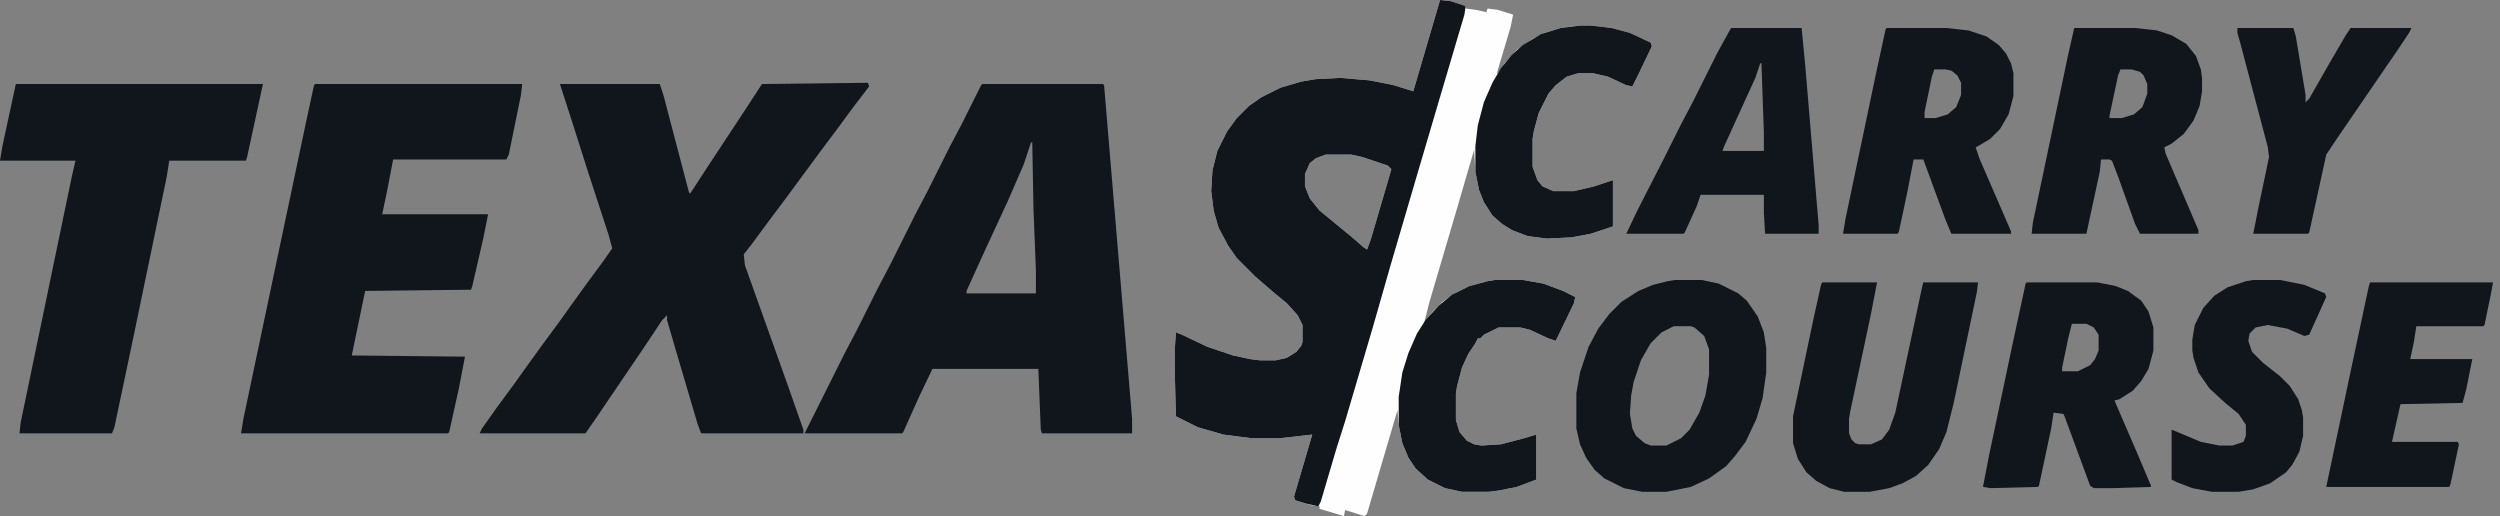
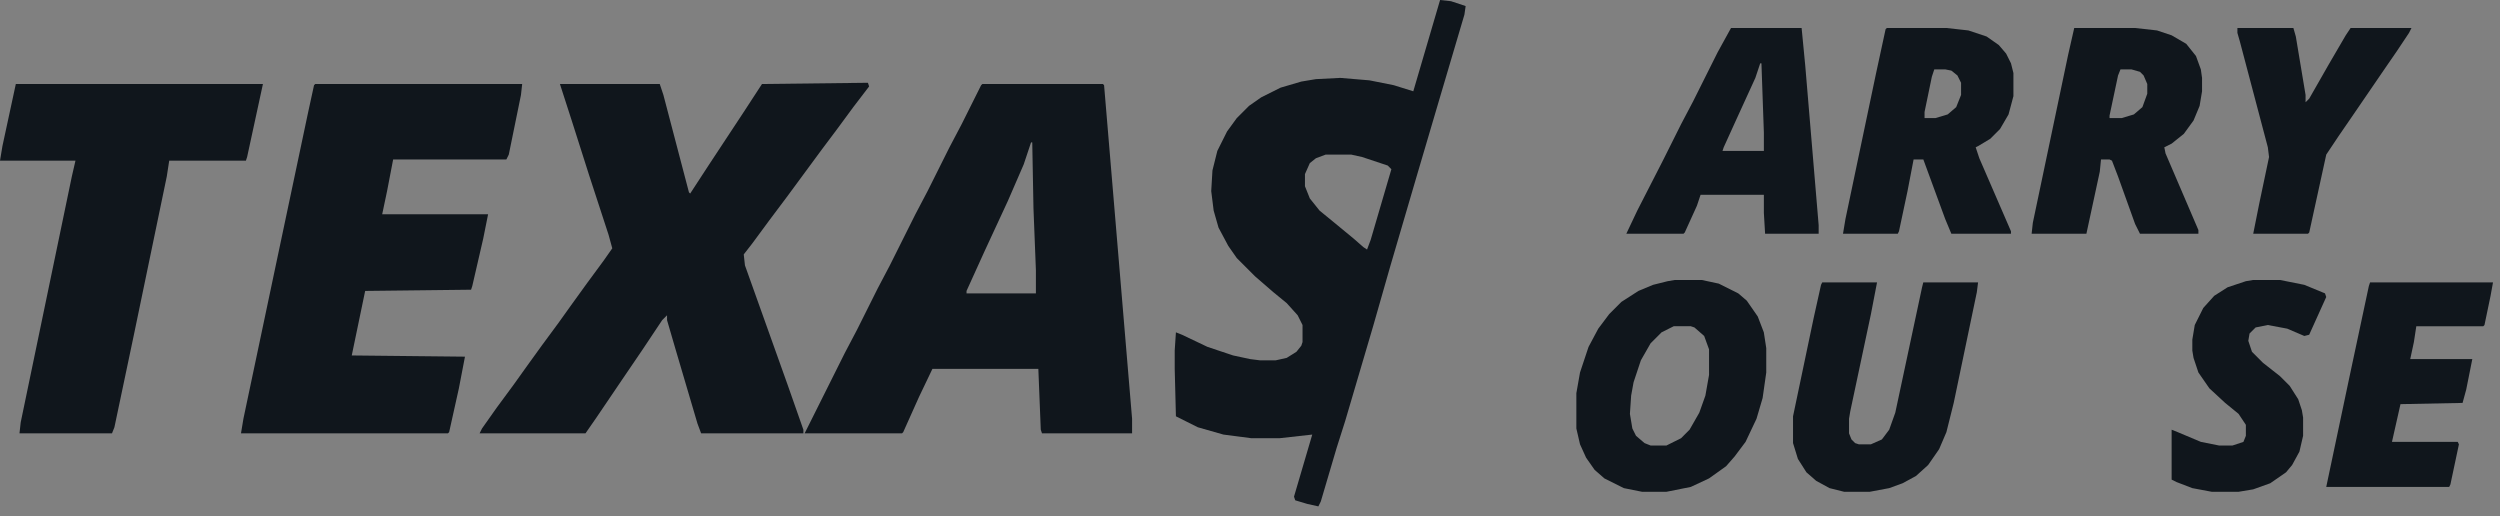
<svg xmlns="http://www.w3.org/2000/svg" width="155" height="32" viewBox="0 0 155 32" fill="none">
  <rect x="0" y="0" width="155" height="32" fill="#808080" stroke="none" />
  <g id="Group 25">
-     <path id="Vector" d="M89.285 0L89.964 0.075L90.87 0.377V0.528L91.474 0.604L92.153 0.755L92.228 0.528L92.832 0.604L93.813 0.906L93.662 1.66L92.832 4.453V4.604L93.285 3.925L94.04 3.094L95.021 2.415L95.775 2.038L96.757 1.736L97.964 1.585H98.643L99.926 1.736L101.058 2.038L102.341 2.642L102.417 2.868L101.587 4.604L101.209 5.358L100.832 5.283L99.7 4.755L98.719 4.528H97.889L97.134 4.755L96.455 5.283L96.002 5.811L95.398 7.019L95.096 8.151L95.021 8.604V10.34L95.323 11.17L95.624 11.547L96.304 11.849H97.587L98.87 11.547L100.002 11.17V14.038L98.643 14.491L97.436 14.717L95.926 14.793L94.719 14.642L93.738 14.264L93.134 13.887L92.53 13.358L92.002 12.528L91.7 11.774L91.474 10.642L91.398 9.283L90.341 12.906L88.606 18.793L88.304 20L88.832 19.321L89.436 18.717L90.191 18.189L91.096 17.736L92.228 17.434L92.681 17.358H94.417L95.7 17.585L96.907 18.038L97.662 18.415L97.587 18.793L96.455 21.132L96.002 20.981L94.87 20.453L94.266 20.302H92.907L92.002 20.755L91.775 20.981H91.624L91.474 21.283L91.021 21.962L90.643 22.793L90.341 23.924L90.266 24.377V26.038L90.492 26.793L90.945 27.321L91.398 27.547L91.851 27.623L93.058 27.547L94.492 27.17L95.247 26.943V29.736L94.04 30.189L92.907 30.415L92.304 30.491H90.643L89.587 30.264L88.53 29.736L87.775 29.057L87.323 28.377L86.945 27.472L86.719 26.34L86.643 25.434L84.757 31.849L84.606 32L83.398 31.623L83.323 32L81.813 31.547V31.396L81.285 31.321L80.304 31.019L80.228 30.793L81.36 26.943L79.323 27.17H77.587L75.851 26.943L74.266 26.491L72.907 25.811L72.832 22.868V21.736L72.907 20.604L73.285 20.755L74.87 21.509L76.455 22.038L77.511 22.264L78.115 22.34H79.096L79.775 22.189L80.379 21.811L80.681 21.434L80.757 21.207V20.151L80.455 19.547L79.775 18.793L78.945 18.113L77.813 17.132L76.681 16L76.153 15.245L75.549 14.113L75.247 13.057L75.096 11.849L75.172 10.566L75.474 9.358L76.077 8.151L76.681 7.321L77.436 6.566L78.191 6.038L79.398 5.434L80.681 5.057L81.587 4.906L83.096 4.83L84.907 4.981L86.417 5.283L87.624 5.66L89.285 0ZM82.191 9.585L81.587 9.811L81.209 10.113L80.907 10.793V11.547L81.209 12.302L81.813 13.057L82.643 13.736L83.926 14.793L84.53 15.321L84.757 15.472L84.983 14.868L86.266 10.491L86.04 10.264L84.455 9.736L83.775 9.585H82.191Z" fill="#FEFEFE" />
    <path id="Vector_2" d="M53.81 5.132L53.885 5.359L52.904 6.642L51.848 8.076L50.942 9.283L48.829 12.151L47.697 13.661L46.64 15.095L46.112 15.774L46.187 16.453L48.829 23.849L49.81 26.642V26.868H43.47L43.244 26.264L41.885 21.66L41.357 19.849V19.547L41.055 19.849L39.848 21.66L38.565 23.547L36.98 25.887L36.3 26.868H29.734L29.885 26.566L30.791 25.283L31.848 23.849L32.602 22.793L33.583 21.434L34.64 20L35.395 18.944L36.376 17.585L37.432 16.151L37.961 15.396L37.734 14.566L36.527 10.868L35.47 7.547L34.715 5.208H40.904L41.131 5.887L42.715 11.925L42.791 12L43.923 10.264L46.112 6.944L47.244 5.208L53.81 5.132Z" fill="#10161C" />
    <path id="Vector_3" d="M60.906 5.207H68.377L68.453 5.283L70.189 25.962V26.868H64.604L64.528 26.641L64.377 22.868H57.811L56.981 24.604L56 26.792L55.925 26.868H49.887L52.377 21.887L53.132 20.453L54.415 17.887L55.17 16.453L56.755 13.283L57.509 11.849L58.868 9.132L59.623 7.698L60.83 5.283L60.906 5.207ZM63.925 8.83L63.472 10.188L62.49 12.453L61.056 15.547L59.925 18.038V18.189H64.226V16.755L64.075 12.905L64 8.83H63.925Z" fill="#10161C" />
    <path id="Vector_4" d="M19.545 5.207H32.375L32.3 5.887L31.545 9.585L31.394 9.887H24.375L23.998 11.849L23.696 13.283H30.262L29.96 14.792L29.281 17.736L29.206 17.962L22.64 18.038L21.809 22.038L28.828 22.113L28.451 24.075L27.847 26.792L27.772 26.868H14.941L15.092 25.962L17.13 16.302L19.092 7.019L19.47 5.283L19.545 5.207Z" fill="#10161C" />
    <path id="Vector_5" d="M89.285 0L89.964 0.075L90.87 0.377L90.794 0.906L89.209 6.264L87.851 10.868L86.191 16.528L85.134 20.226L83.398 26.113L82.87 27.774L81.889 31.094L81.738 31.396L81.058 31.245L80.304 31.019L80.228 30.792L81.36 26.943L79.323 27.17H77.587L75.851 26.943L74.266 26.491L72.907 25.811L72.832 22.868V21.736L72.907 20.604L73.285 20.755L74.87 21.509L76.455 22.038L77.511 22.264L78.115 22.34H79.096L79.775 22.189L80.379 21.811L80.681 21.434L80.757 21.207V20.151L80.455 19.547L79.775 18.793L78.945 18.113L77.813 17.132L76.681 16L76.153 15.245L75.549 14.113L75.247 13.057L75.096 11.849L75.172 10.566L75.474 9.358L76.077 8.151L76.681 7.321L77.436 6.566L78.191 6.038L79.398 5.434L80.681 5.057L81.587 4.906L83.096 4.83L84.907 4.981L86.417 5.283L87.624 5.66L89.285 0ZM82.191 9.585L81.587 9.811L81.209 10.113L80.907 10.793V11.547L81.209 12.302L81.813 13.057L82.643 13.736L83.926 14.793L84.53 15.321L84.757 15.472L84.983 14.868L86.266 10.491L86.04 10.264L84.455 9.736L83.775 9.585H82.191Z" fill="#10161C" />
    <path id="Vector_6" d="M0.981 5.207H16.302L15.321 9.736L15.245 9.962H10.491L10.34 10.943L8.302 20.755L7.094 26.49L6.943 26.868H1.208L1.283 26.189L4.453 10.943L4.679 9.962H0L0.151 9.056L0.981 5.207Z" fill="#10161C" />
    <path id="Vector_7" d="M103.848 17.358H105.508L106.565 17.585L107.772 18.189L108.3 18.641L108.98 19.622L109.357 20.604L109.508 21.585V23.094L109.282 24.679L108.904 25.962L108.225 27.396L107.546 28.302L107.017 28.906L105.961 29.66L104.829 30.189L103.319 30.491H101.81L100.678 30.264L99.47 29.66L98.867 29.132L98.338 28.377L97.961 27.547L97.734 26.566V24.377L97.961 23.094L98.489 21.509L99.093 20.377L99.772 19.472L100.527 18.717L101.583 18.038L102.489 17.66L103.395 17.434L103.848 17.358ZM103.772 20.226L103.017 20.604L102.338 21.283L101.734 22.34L101.282 23.698L101.131 24.528L101.055 25.66L101.206 26.566L101.432 27.019L101.961 27.472L102.338 27.622H103.319L104.225 27.17L104.753 26.641L105.357 25.585L105.734 24.528L105.961 23.245V21.66L105.659 20.83L105.055 20.302L104.829 20.226H103.772Z" fill="#10161C" />
    <path id="Vector_8" d="M116.983 1.736H120.681L122.039 1.887L123.171 2.264L123.926 2.793L124.379 3.321L124.681 3.925L124.832 4.528V5.962L124.53 7.094L124.001 8L123.398 8.604L122.643 9.057L122.492 9.132L122.718 9.811L124.681 14.34V14.491H120.983L120.605 13.585L119.247 9.887H118.643L118.266 11.849L117.737 14.34L117.662 14.491H114.266L114.417 13.585L116.303 4.604L116.907 1.811L116.983 1.736ZM119.926 4.302L119.775 4.755L119.322 6.944V7.321H120.001L120.756 7.094L121.284 6.642L121.586 5.887V5.132L121.36 4.679L120.983 4.377L120.605 4.302H119.926Z" fill="#10161C" />
    <path id="Vector_9" d="M128.602 1.736H132.376L133.735 1.887L134.64 2.189L135.546 2.717L136.15 3.472L136.452 4.302L136.527 4.83V5.66L136.376 6.566L135.999 7.472L135.395 8.302L134.64 8.906L134.187 9.132L134.263 9.51L136.301 14.264V14.491H132.678L132.376 13.887L131.319 10.944L130.942 9.962L130.791 9.887H130.263L130.187 10.642L129.357 14.491H125.961L126.036 13.811L128.225 3.396L128.602 1.736ZM131.47 4.302L131.319 4.679L130.791 7.17V7.321H131.546L132.301 7.094L132.829 6.642L133.131 5.811V5.208L132.904 4.679L132.678 4.453L132.15 4.302H131.47Z" fill="#10161C" />
-     <path id="Vector_10" d="M125.662 17.51H130.04L131.172 17.736L131.926 18.038L132.757 18.642L133.209 19.321L133.511 20.302V21.736L133.209 22.868L132.757 23.623L132.228 24.227L131.398 24.755L131.096 24.83L132.53 28.151L133.36 30.113V30.189L131.021 30.264H129.813L129.587 30.113L128.002 25.811L127.926 25.66L127.323 25.585L127.172 26.566L126.417 30.113L126.342 30.189L123.398 30.264L122.945 30.189L123.323 28.227L124.757 21.434L125.587 17.585L125.662 17.51ZM128.455 20.076L128.228 20.981L127.851 22.793V23.019H128.832L129.587 22.642L129.889 22.264L130.115 21.736V20.755L129.813 20.302L129.36 20.076H128.455Z" fill="#10161C" />
    <path id="Vector_11" d="M112.979 17.51H116.376L115.998 19.472L114.715 25.51L114.64 25.962V26.868L114.791 27.245L115.017 27.472L115.243 27.547H115.998L116.677 27.245L117.13 26.642L117.508 25.585L119.168 17.811L119.243 17.51H122.64L122.564 18.113L121.13 24.981L120.677 26.793L120.225 27.849L119.545 28.83L118.791 29.51L117.96 29.962L117.13 30.264L115.923 30.491H114.338L113.432 30.264L112.602 29.811L111.998 29.283L111.47 28.453L111.168 27.472V25.811L112.451 19.698L112.904 17.66L112.979 17.51Z" fill="#10161C" />
    <path id="Vector_12" d="M107.323 1.736H111.7L111.926 4.076L112.757 13.962V14.491H109.436L109.36 13.208V12.076H105.436L105.209 12.755L104.455 14.415L104.379 14.491H100.832L101.511 13.057L103.096 9.962L104.228 7.698L104.983 6.264L106.492 3.245L107.323 1.736ZM109.134 3.925L108.832 4.83L107.624 7.472L106.87 9.132L106.794 9.359H109.36V8.227L109.209 3.925H109.134Z" fill="#10161C" />
    <path id="Vector_13" d="M146.944 17.51H154.566L154.415 18.34L154.038 20.151L153.962 20.227H149.811L149.661 21.208L149.434 22.264H153.283L152.906 24.151L152.679 24.981L148.83 25.057L148.302 27.396H152.378L152.453 27.547L151.925 30.038L151.849 30.189H144.227L145.661 23.396L146.868 17.736L146.944 17.51Z" fill="#10161C" />
-     <path id="Vector_14" d="M92.681 17.358H94.417L95.7 17.585L96.907 18.038L97.662 18.415L97.587 18.792L96.455 21.132L96.002 20.981L94.87 20.453L94.266 20.302H92.907L92.002 20.755L91.775 20.981H91.624L91.474 21.283L91.021 21.962L90.643 22.792L90.341 23.924L90.266 24.377V26.038L90.492 26.792L90.945 27.321L91.398 27.547L91.851 27.622L93.058 27.547L94.492 27.17L95.247 26.943V29.736L94.04 30.189L92.907 30.415L92.304 30.491H90.643L89.587 30.264L88.53 29.736L87.775 29.056L87.323 28.377L86.945 27.472L86.719 26.34V24.604L86.945 23.094L87.323 21.887L87.851 20.679L88.379 19.849L89.209 18.943L90.04 18.264L91.096 17.736L92.228 17.434L92.681 17.358Z" fill="#10161C" />
-     <path id="Vector_15" d="M97.963 1.585H98.642L99.925 1.736L101.058 2.038L102.341 2.641L102.416 2.868L101.586 4.604L101.209 5.358L100.831 5.283L99.699 4.755L98.718 4.528H97.888L97.133 4.755L96.454 5.283L96.001 5.811L95.397 7.019L95.095 8.151L95.02 8.604V10.339L95.322 11.17L95.624 11.547L96.303 11.849H97.586L98.869 11.547L100.001 11.17V14.038L98.642 14.49L97.435 14.717L95.925 14.792L94.718 14.641L93.737 14.264L93.133 13.887L92.529 13.358L92.001 12.528L91.699 11.774L91.473 10.641V9.056L91.624 7.773L92.001 6.339L92.529 5.132L93.058 4.226L93.737 3.396L94.416 2.792L95.548 2.113L96.756 1.736L97.963 1.585Z" fill="#10161C" />
    <path id="Vector_16" d="M139.697 17.358H141.358L142.867 17.66L144.15 18.189L144.226 18.415L143.169 20.755L142.867 20.83L141.81 20.377L140.603 20.151L139.848 20.302L139.471 20.679L139.395 21.132L139.622 21.811L140.301 22.491L141.358 23.321L141.961 23.924L142.49 24.755L142.716 25.434L142.792 25.887V27.019L142.565 28L142.112 28.83L141.735 29.283L140.754 29.962L139.697 30.34L138.792 30.491H137.131L135.924 30.264L134.943 29.887L134.641 29.736V26.641L135.018 26.792L136.452 27.396L137.584 27.622H138.414L139.093 27.396L139.244 27.019V26.34L138.792 25.66L137.961 24.981L136.98 24.075L136.301 23.094L135.999 22.189L135.924 21.736V21.056L136.075 20.151L136.603 19.094L137.282 18.34L138.112 17.811L139.244 17.434L139.697 17.358Z" fill="#10161C" />
    <path id="Vector_17" d="M138.719 1.736H142.19L142.341 2.264L142.945 5.887V6.34L143.172 6.113L144.379 4L145.436 2.189L145.738 1.736H149.511L149.36 2.038L148.606 3.17L147.775 4.377L145.813 7.245L144.983 8.453L144.228 9.585L143.172 14.415L143.096 14.491H139.7L140.077 12.604L140.681 9.736L140.606 9.132L138.87 2.566L138.719 2.038V1.736Z" fill="#10161C" />
  </g>
</svg>